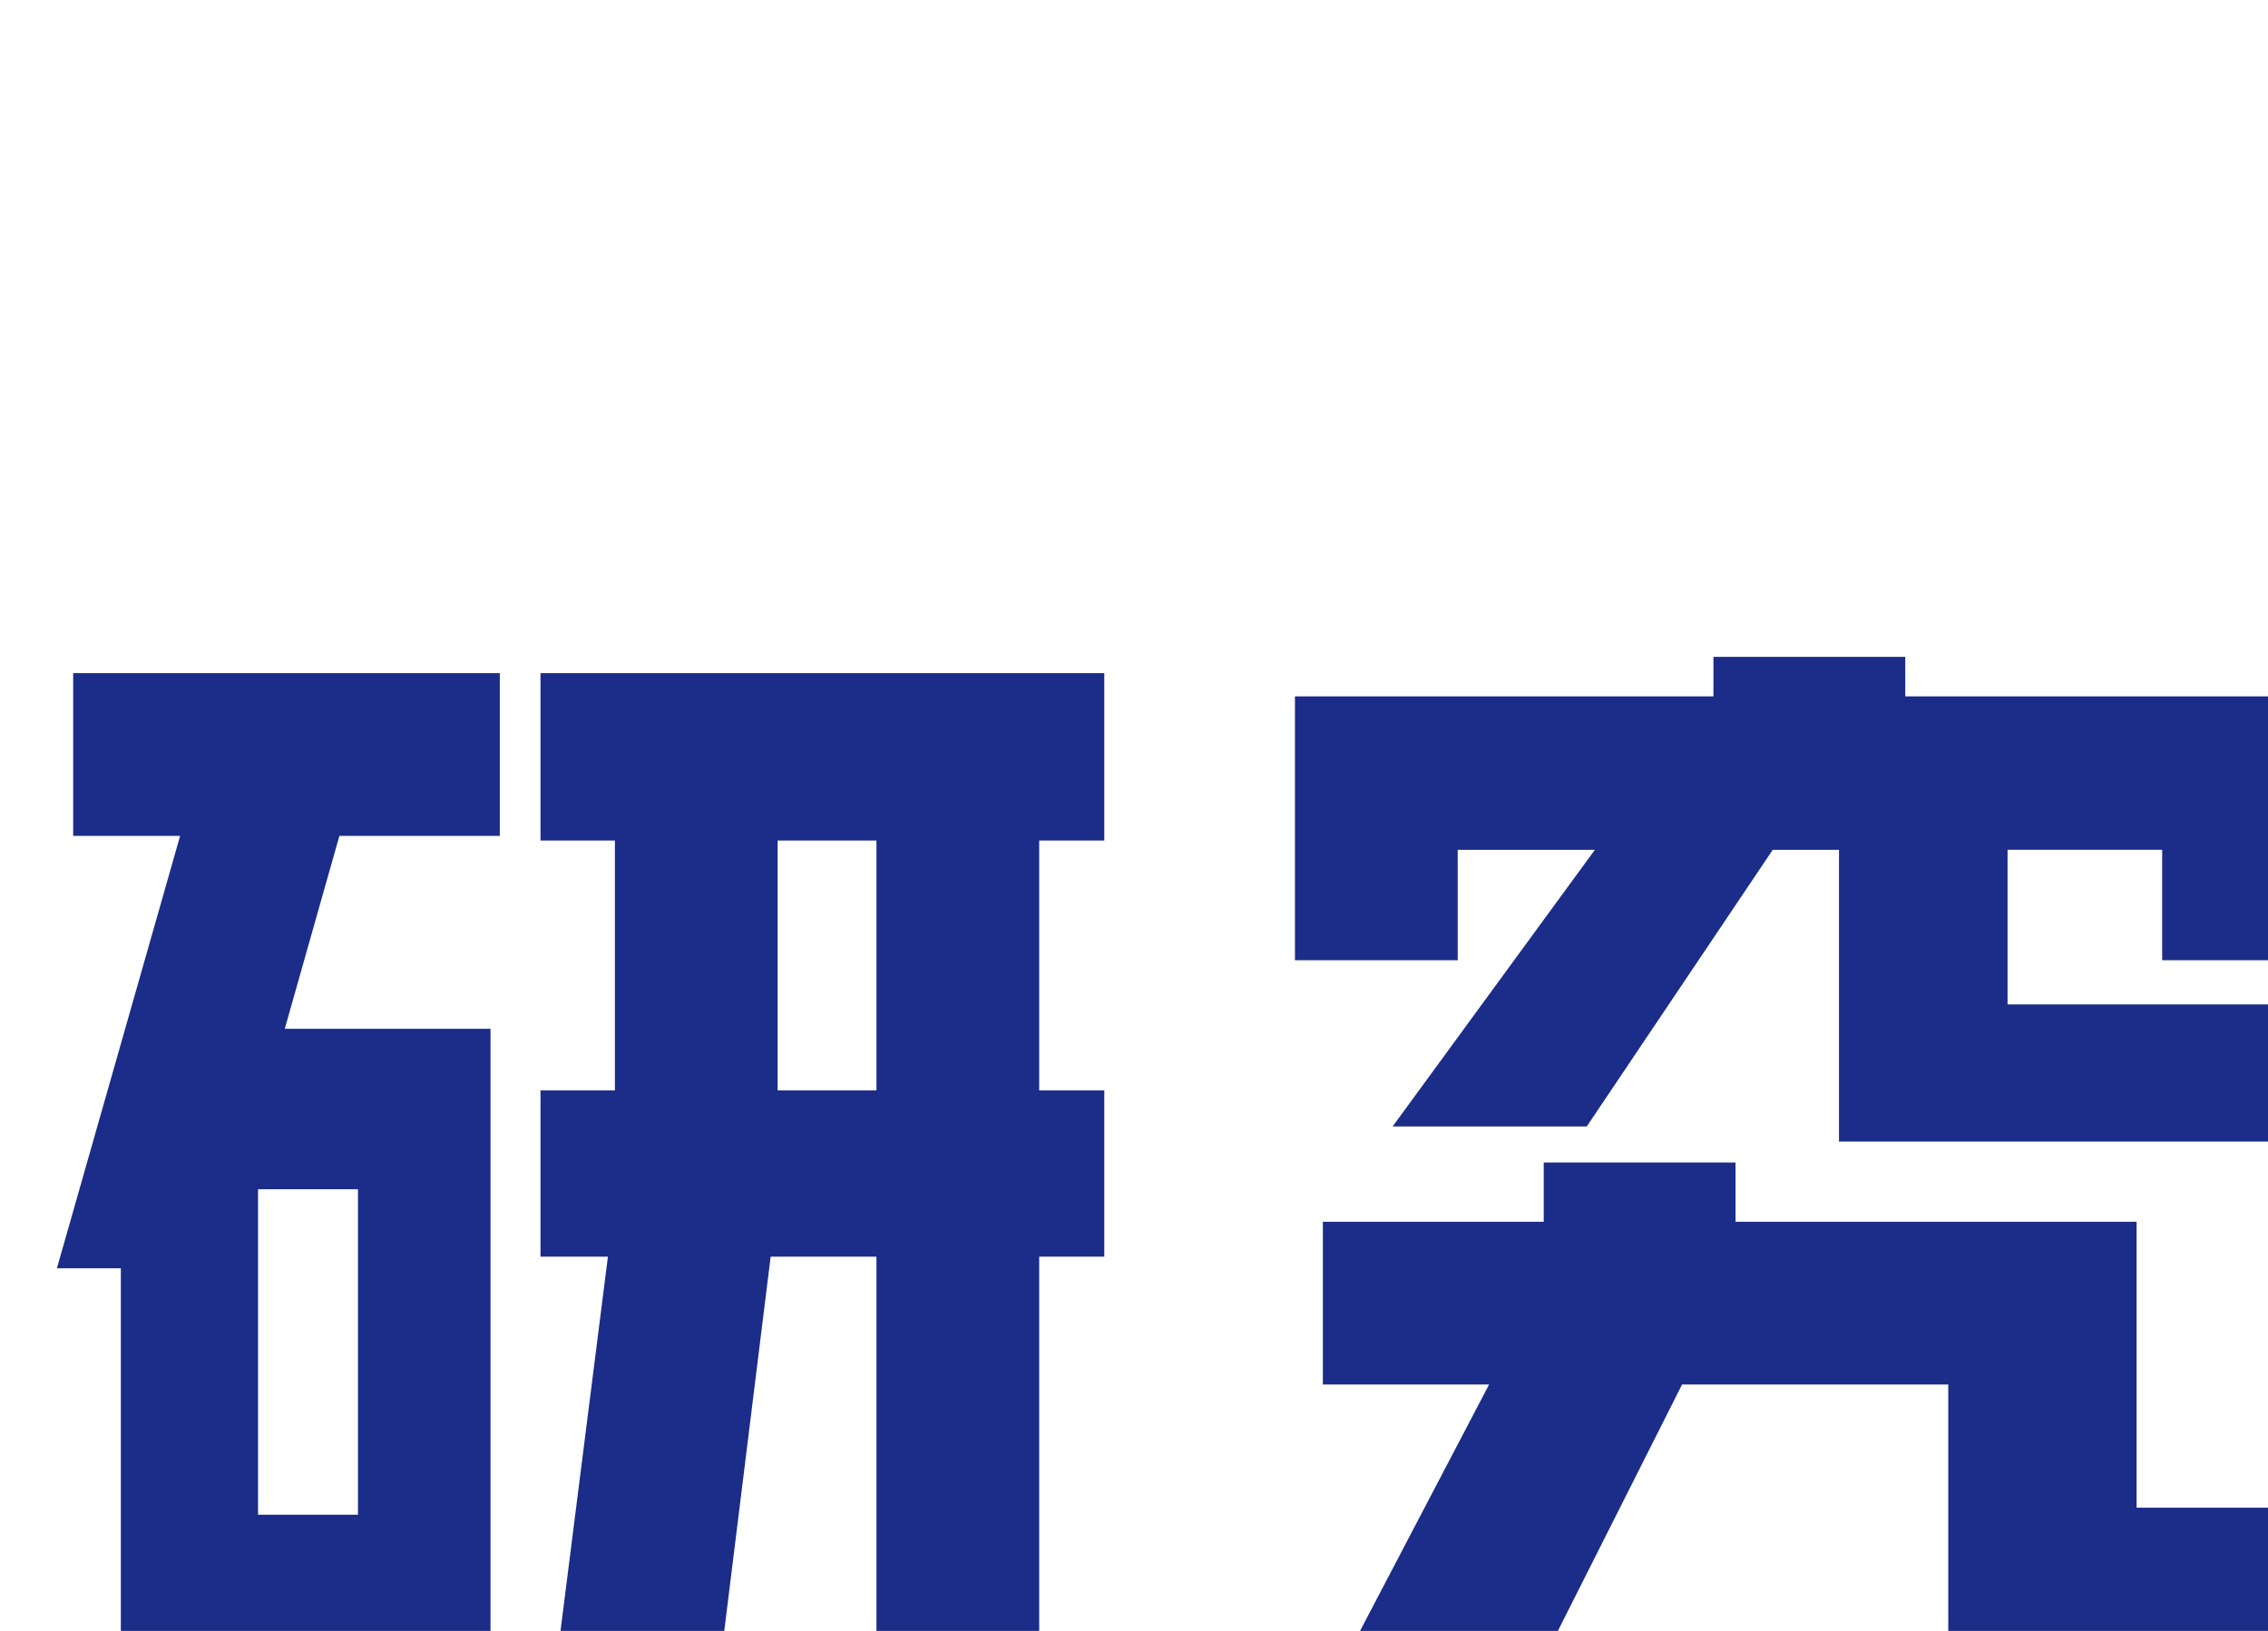
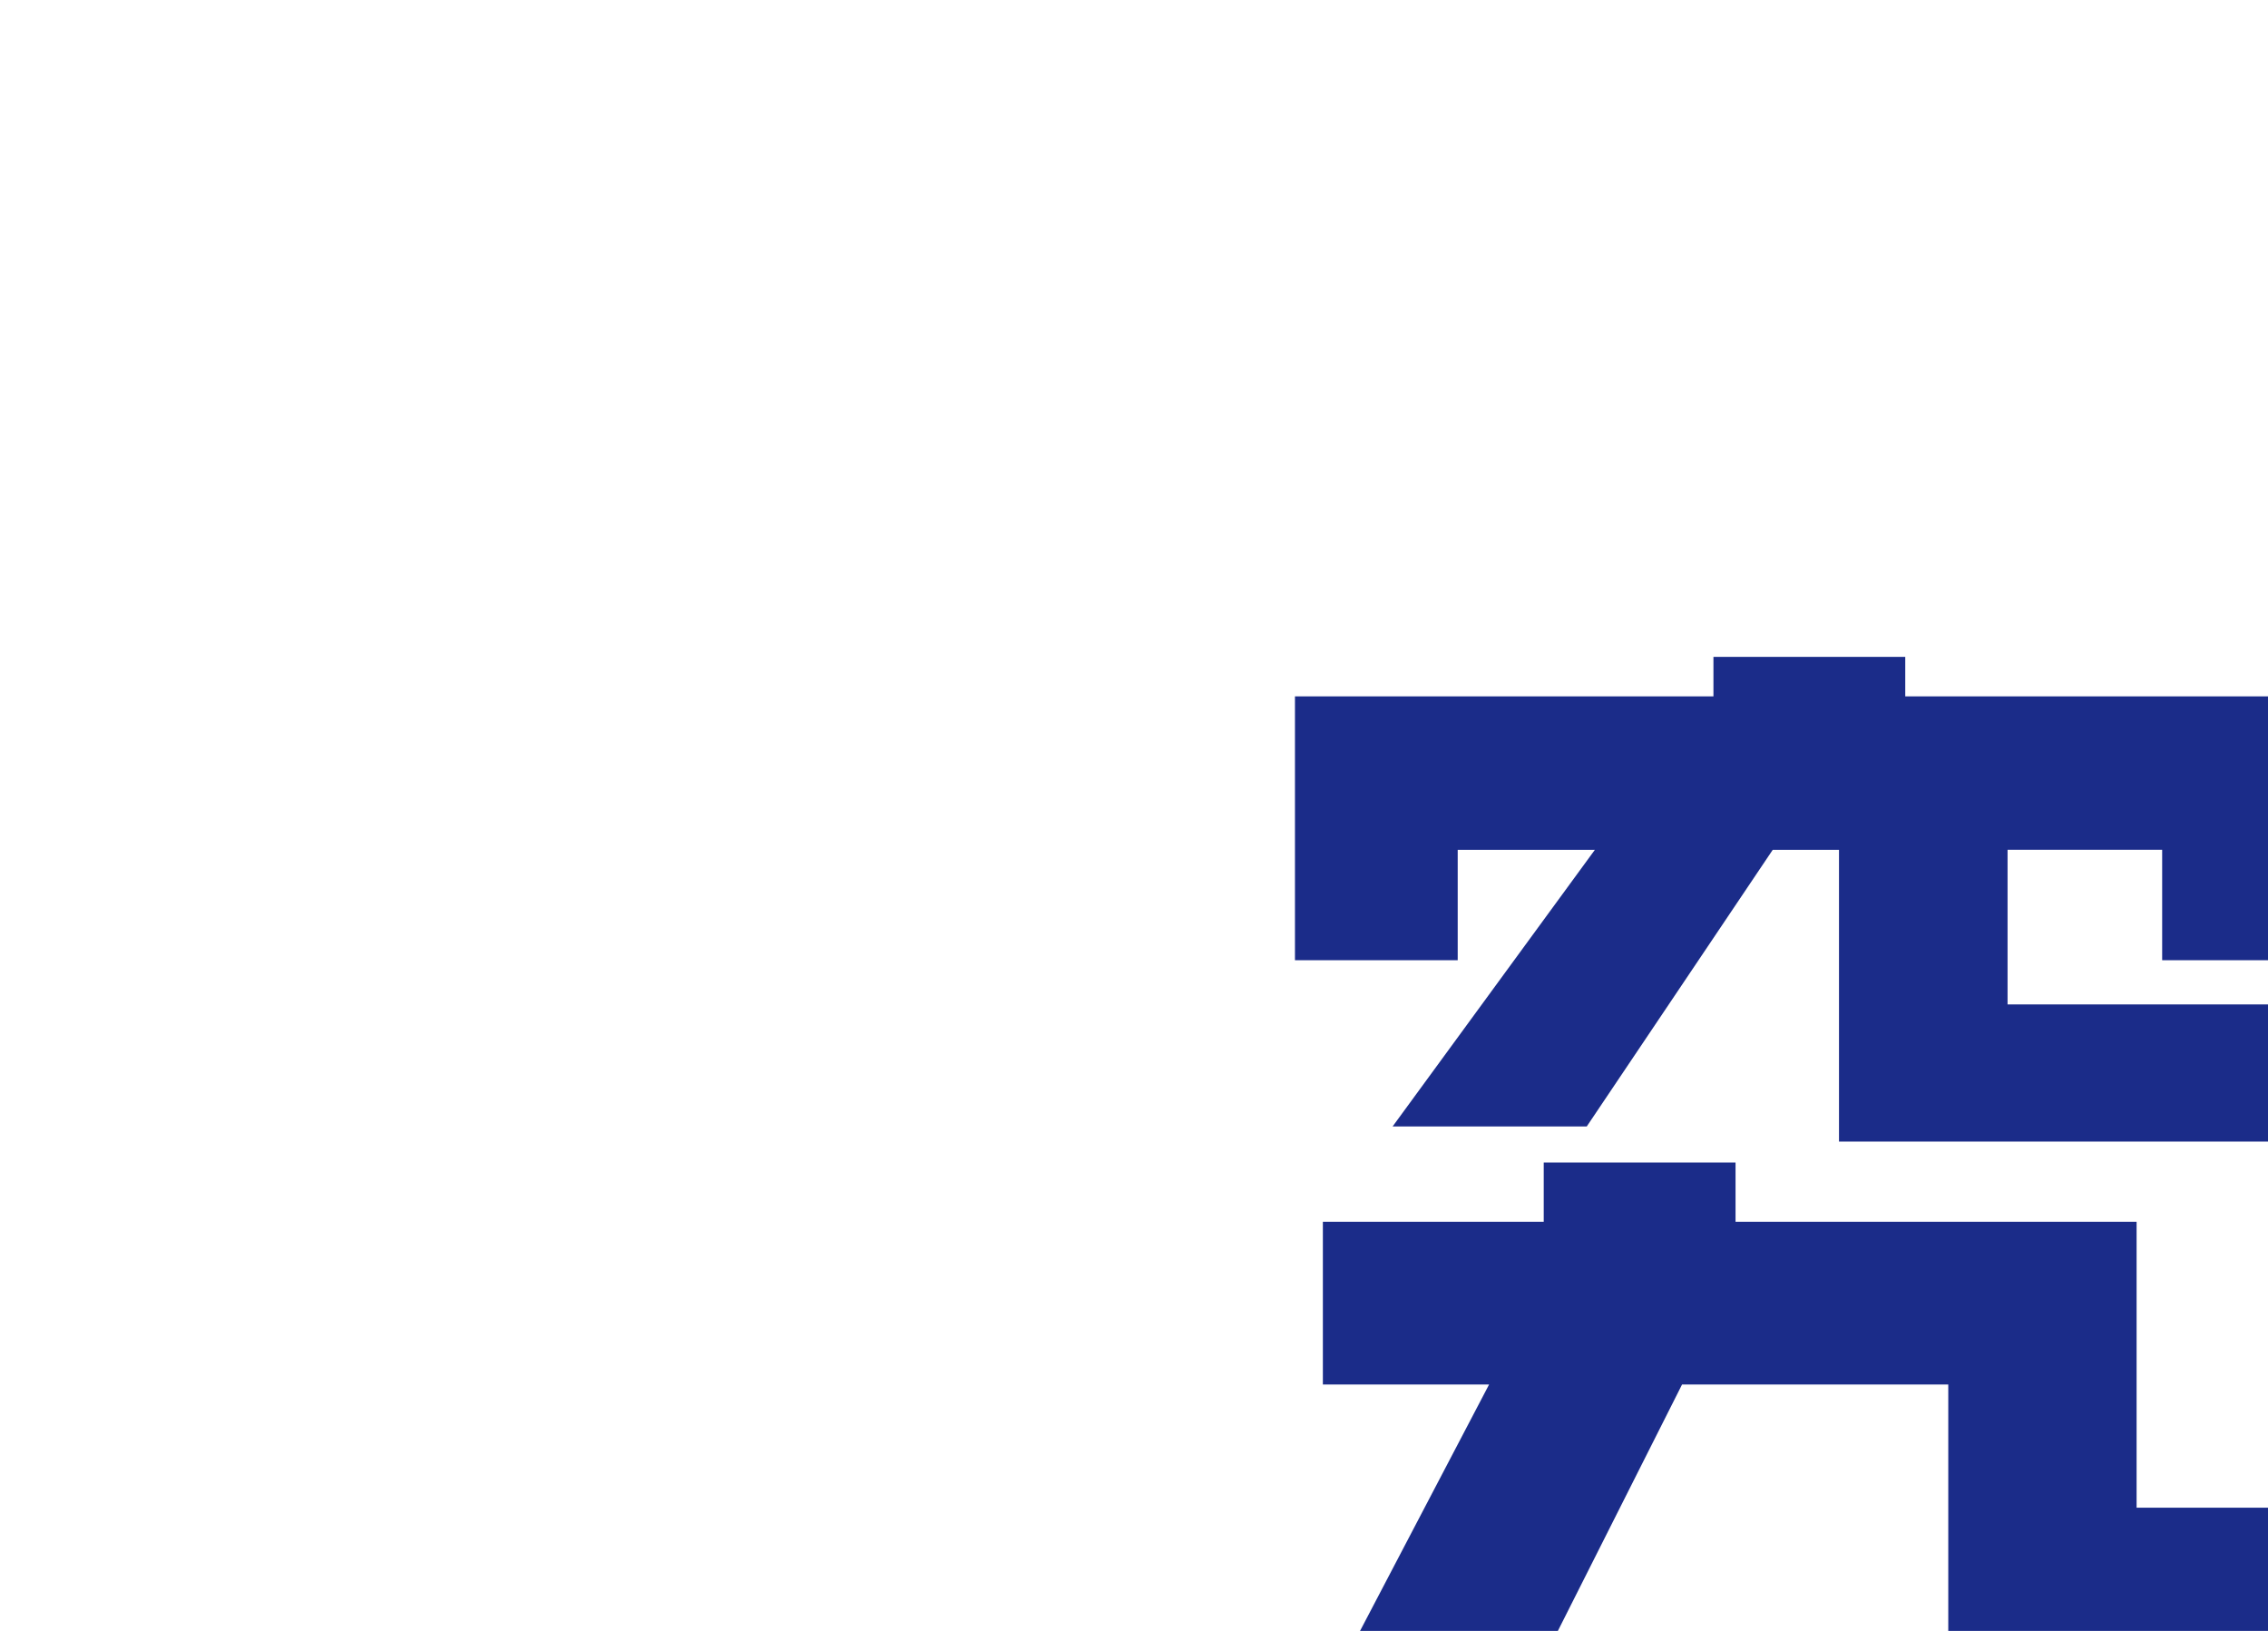
<svg xmlns="http://www.w3.org/2000/svg" id="b" viewBox="0 0 318.805 229.28">
  <defs>
    <filter id="d" filterUnits="userSpaceOnUse">
      <feOffset dx="8" dy="8" />
      <feGaussianBlur result="e" stdDeviation="5" />
      <feFlood flood-color="#000" flood-opacity=".2" />
      <feComposite in2="e" operator="in" />
      <feComposite in="SourceGraphic" />
    </filter>
  </defs>
  <g id="c">
    <g style="filter:url(#d);">
      <g>
        <path d="M26.252,57.35v-9.874l5.102-19.291h-6.54v9.678l-6.409-7.062v27.334H9.053v-25.307L1.926,49.241V31.781L9.053,15.563v-.523H1.926V5.82h7.127V0h9.352V5.82h6.474V15.04h-6.474v3.924l5.623,5.623L29.064,0h10.202l-4.381,21.514h8.239l-6.736,25.961h12.687l-2.159-15.629h9.417l3.663,25.503H26.252Zm24.85-29.165L45.413,0h10.07l5.82,28.184h-10.202Z" style="fill:#fff;" />
        <path d="M111.656,9.155l-.654,3.466h16.545v27.727h-15.695v17.787h-10.463v-17.787h-14.386V12.621h13.733l.588-3.466h-17.852V30.996l-3.008,26.027h-9.417l2.485-26.092V.915h55.584V9.155h-17.46Zm-17.395,48.979h-9.94l2.747-14.975h9.481l-2.288,14.975Zm23.476-38.516h-20.795v3.989h20.795v-3.989Zm0,9.874h-20.795v3.923h20.795v-3.923Zm1.308,28.642l-2.354-14.975h9.548l2.681,14.975h-9.875Z" style="fill:#fff;" />
        <path d="M160.245,46.364v11.64h-14.19v-7.128h5.492v-3.989l-10.201,.654v-7.259l10.201-.654v-2.681l6.213-3.596h-10.136v-3.335l-7.847,6.997v-8.697l6.213-5.624h-6.213v-7.586h6.605v-4.905h-5.035V2.55h5.035V0h8.109V2.55h7.912V7.978l7.389-6.605V10.397l-5.362,4.709h5.036v7.586h-13.537l-3.859,3.4h15.956v8.043l-7.782,4.381v.589l9.613-.654v7.259l-9.613,.654Zm-5.754-36.163v4.839l5.427-4.839h-5.427Zm34.854,47.802l-4.709-13.732-4.839,13.732h-9.023l9.416-26.419-2.288-6.605-1.112,4.839h-8.239L174.827,0h9.024l-1.112,4.708h14.975V13.994h-2.616l-6.277,17.983,9.155,26.027h-8.632Zm-8.762-44.009l-2.093,8.697h4.905l3.139-8.697h-5.951Z" style="fill:#fff;" />
        <path d="M222.173,40.151v17.852h-9.548v-15.956l-4.316,.916v-9.548l4.316-.915V16.217h-4.316V7.324h4.316V0h9.548V7.324h4.316v8.893h-4.316v14.256l4.316-.85v9.678l-4.316,.85Zm35.443-12.229v-3.662h-20.664v3.662h-8.762V15.694h3.792l-.85-6.212-2.746,.13V1.635l37.732-1.635V8.043l-2.223,.065-1.308,7.586h3.792v12.229h-8.762Zm-11.378,22.43l-17.002,8.37v-8.567l7.716-3.4-3.531-1.308v-7.782l13.536,4.839,9.875-4.251v-.915h-26.484v-7.978h33.743v12.098l-8.37,4.12,10.659,3.858v8.566l-20.141-7.651Zm-3.597-41.329l-4.381,.131,.916,6.539h4.251l-.785-6.67Zm7.128-.262l.85,6.932h4.381l1.047-7.193-6.278,.261Z" style="fill:#fff;" />
        <path d="M303.394,56.271v-7.995h5.298V24.292h-8.534v31.979h-23.739V16.346h40.465V56.271h-13.489Zm-10.692-31.979h-8.092v23.984h8.092V24.292Z" style="fill:#fff;" />
      </g>
      <g>
-         <path d="M39.707,109.505l-7.68,27.125h28.923v91.016H8.987v-57.355H0l17.32-60.786H2.288v-22.877H62.256v22.877h-22.549Zm2.614,49.675h-14.052v45.753h14.052v-45.753Zm95.755,9.477v60.623h-22.877v-60.623h-14.87l-7.516,60.623h-23.04l7.68-60.623h-9.477v-23.367h10.458v-35.132h-10.458v-23.53h79.25v23.53h-9.15v35.132h9.15v23.367h-9.15Zm-22.877-58.498h-13.89v35.132h13.89v-35.132Z" style="fill:#1b2c89;" />
        <path d="M295.928,126.989v-15.523h-21.732v21.733h37.092v19.282h-60.786v-41.014h-9.314l-26.145,38.89h-27.288l28.432-38.89h-19.281v15.523h-22.877v-37.093h58.825v-5.555h26.962v5.555h58.988v37.093h-22.877Zm-30.066,100.166v-40.524h-37.42l-20.916,41.504h-27.942l21.733-41.504h-23.366v-22.877h31.046v-8.334h26.962v8.334h56.374v40.197h26.471v23.204h-52.942Z" style="fill:#1b2c89;" />
      </g>
    </g>
  </g>
</svg>